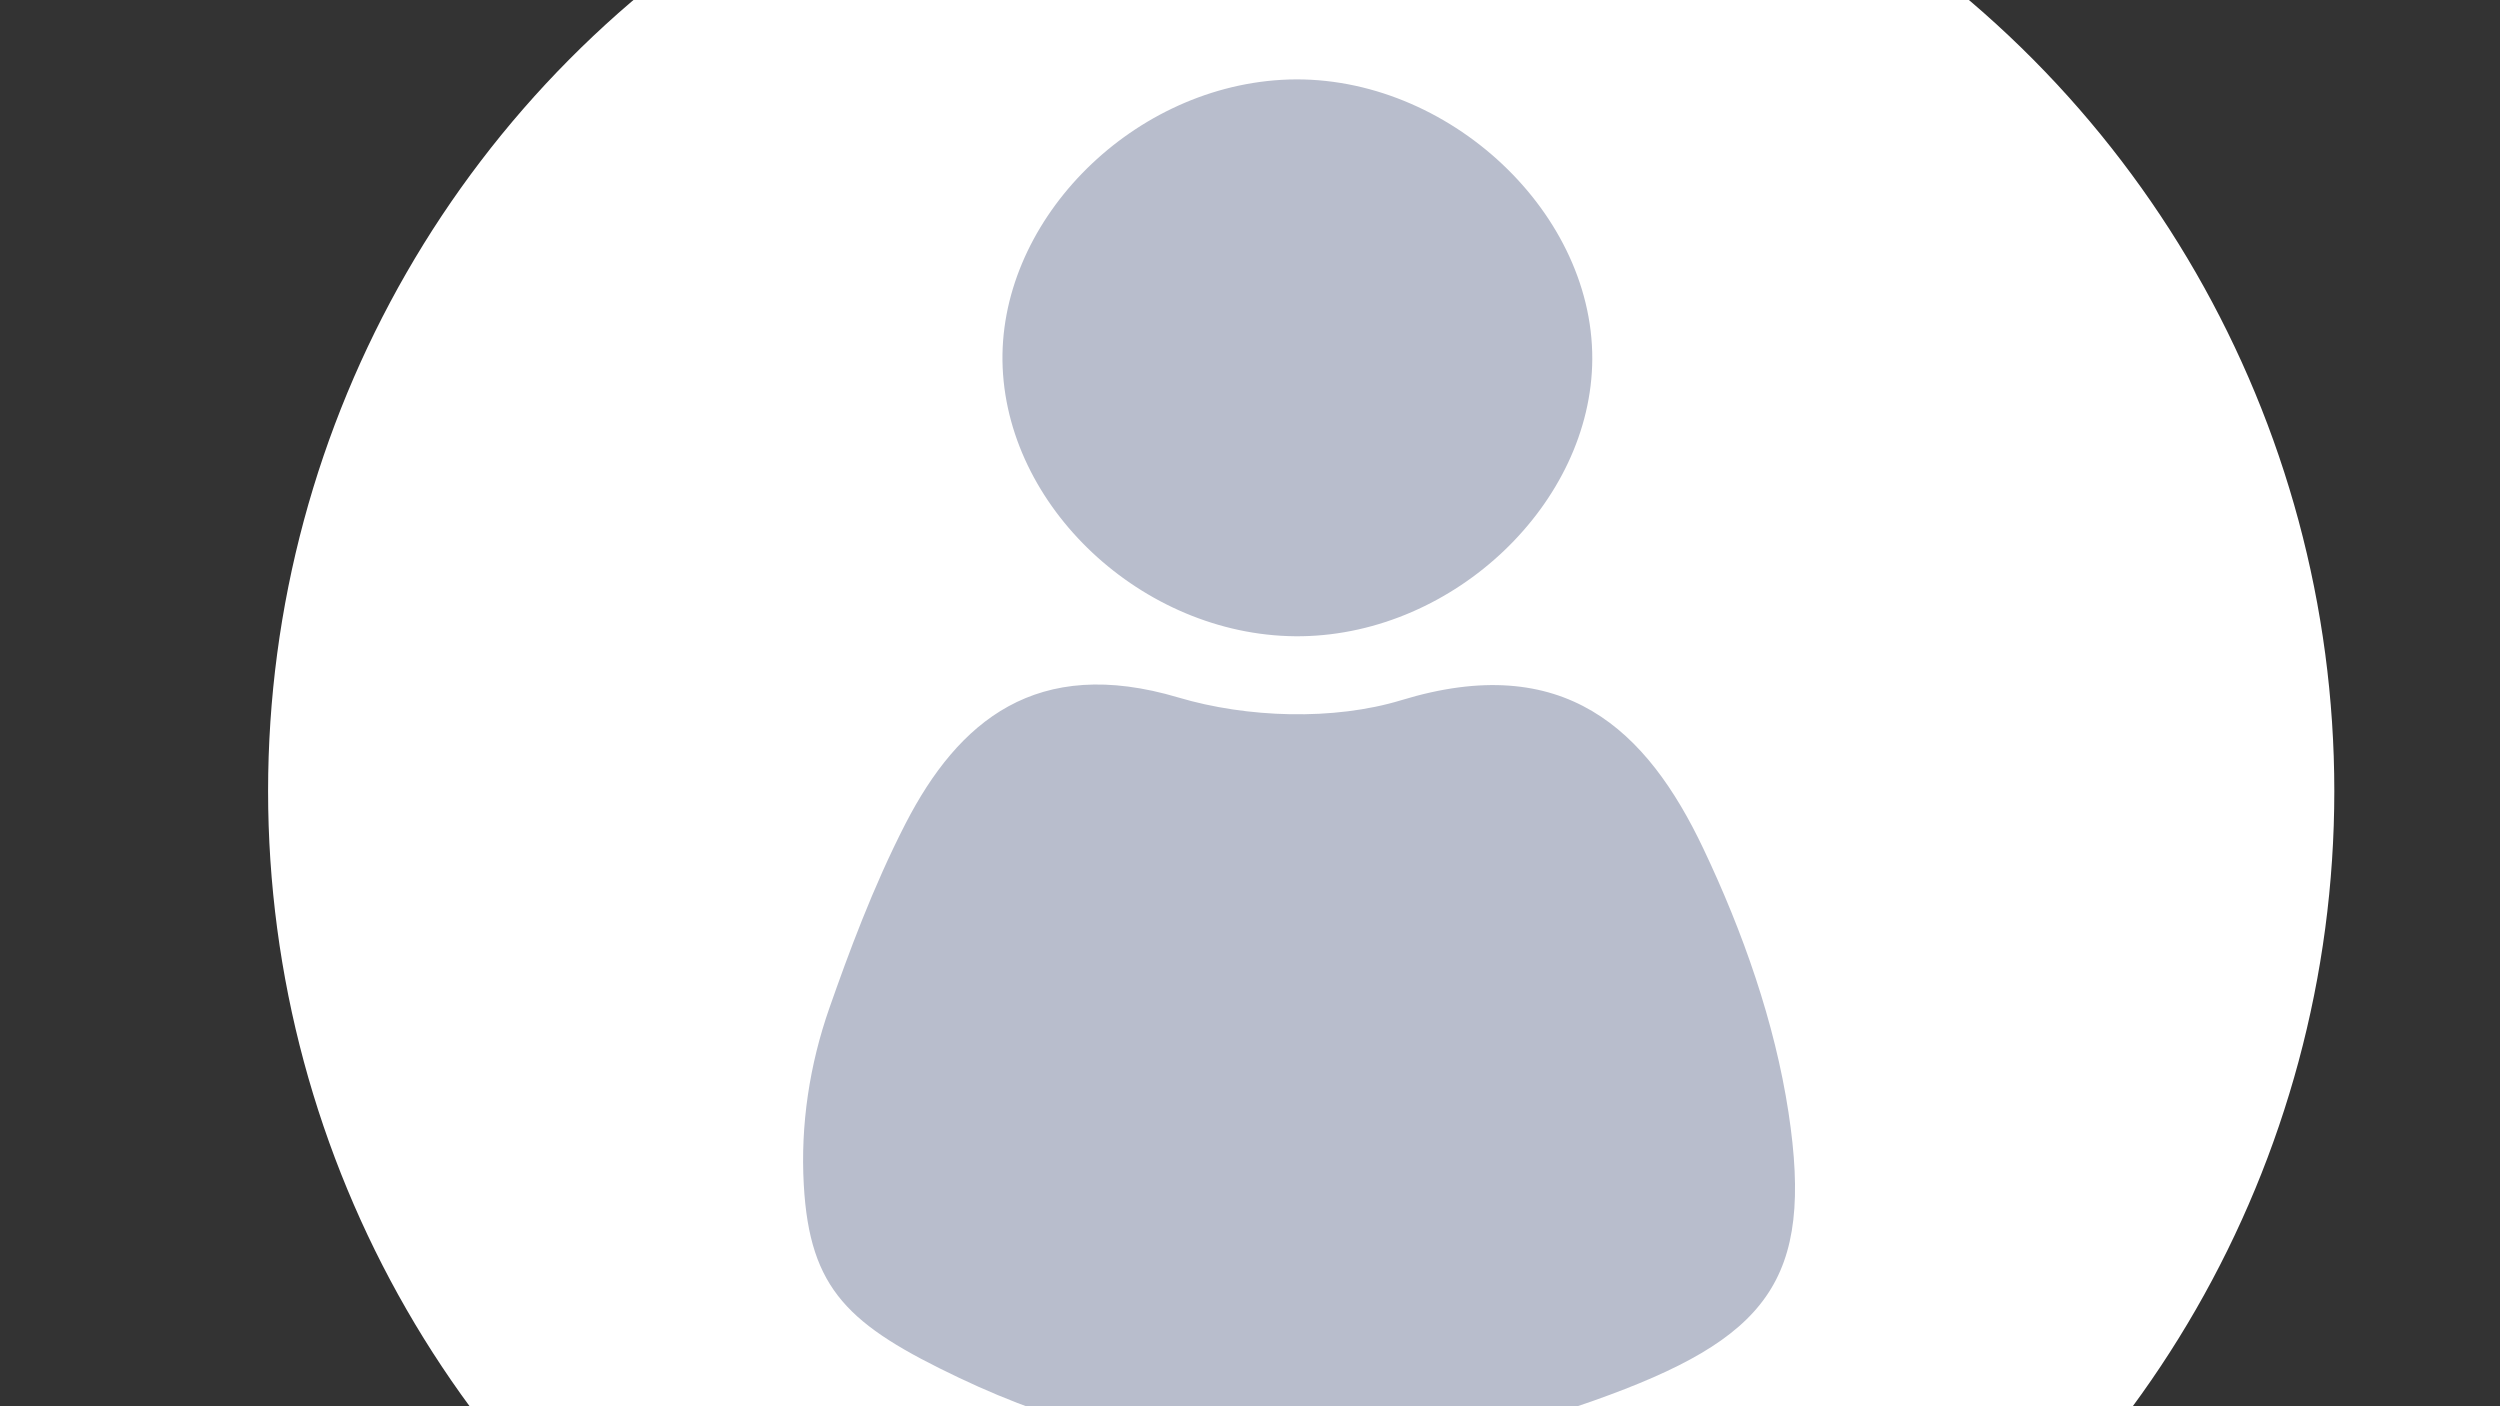
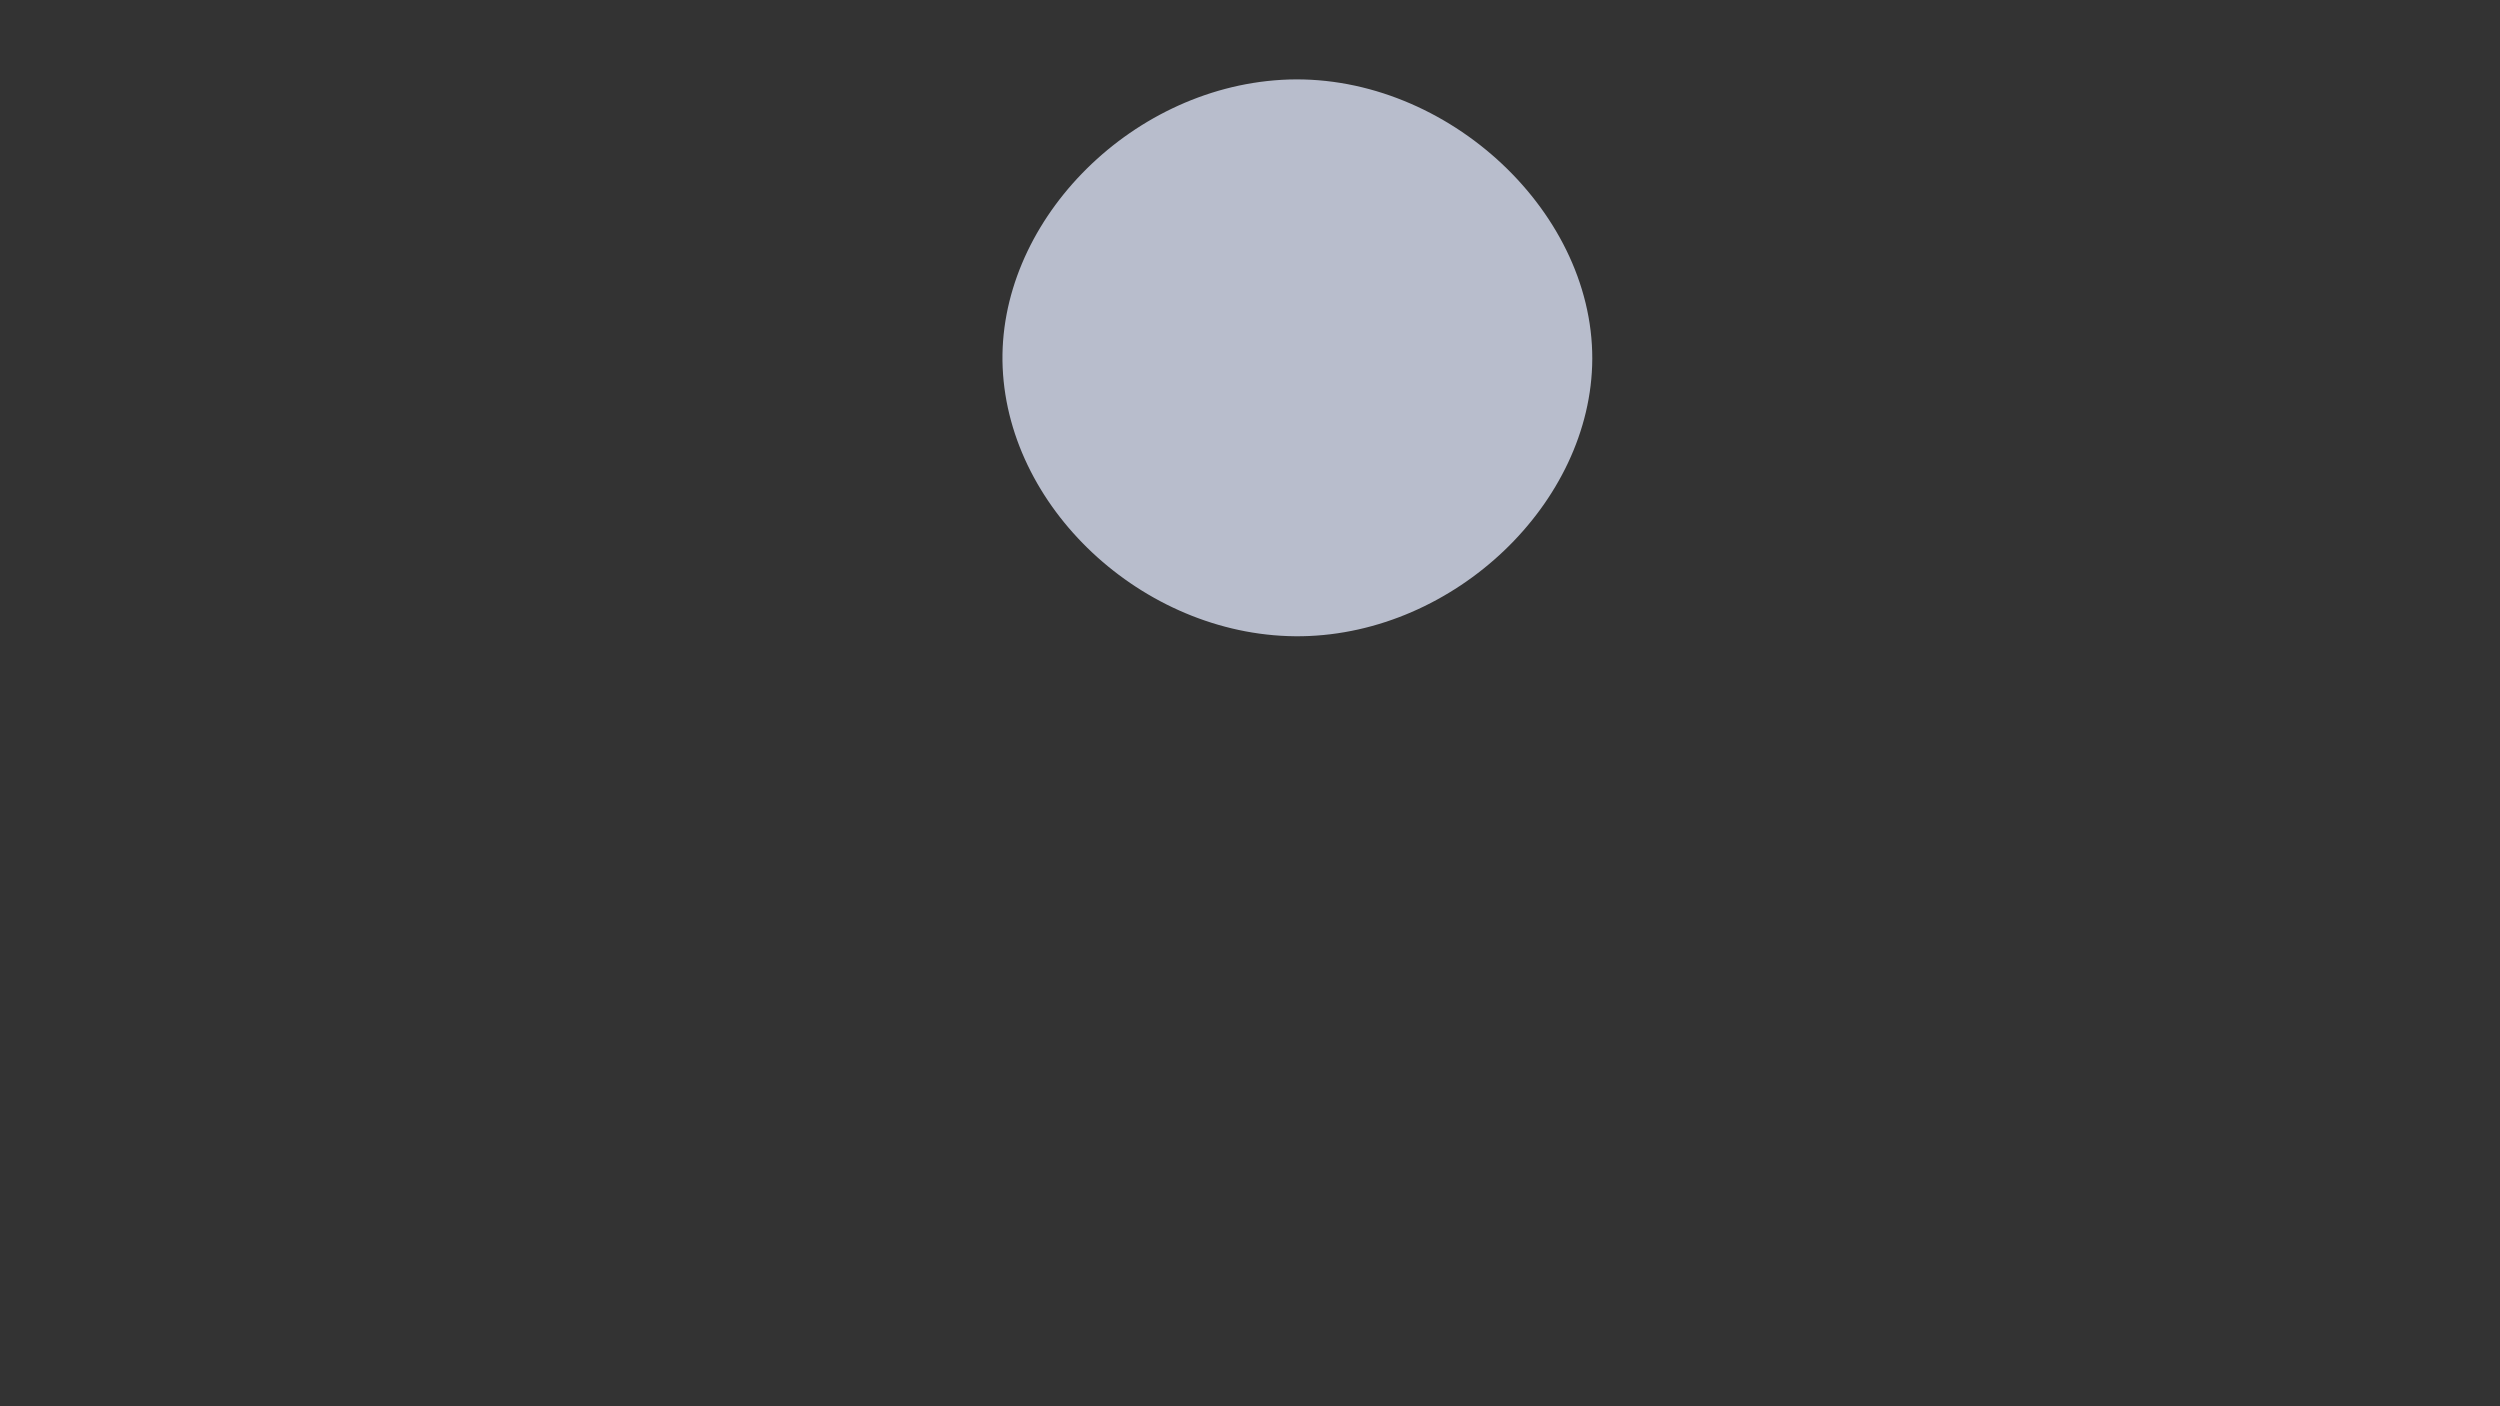
<svg xmlns="http://www.w3.org/2000/svg" xmlns:ns1="http://www.inkscape.org/namespaces/inkscape" xmlns:ns2="http://sodipodi.sourceforge.net/DTD/sodipodi-0.dtd" version="1.1" id="Layer_1" x="0px" y="0px" viewBox="0 0 1920 1080" style="enable-background:new 0 0 1920 1080;" xml:space="preserve" ns1:version="0.91 r13725" ns2:docname="user_icon.svg">
  <rect x="0" y="0" width="1920" height="1080" fill="#333333" stroke="none" />
  <defs id="defs15" />
  <ns2:namedview pagecolor="#ffffff" bordercolor="#666666" borderopacity="1" objecttolerance="10" gridtolerance="10" guidetolerance="10" ns1:pageopacity="0" ns1:pageshadow="2" ns1:window-width="1851" ns1:window-height="1058" id="namedview13" showgrid="false" ns1:zoom="0.18125" ns1:cx="960" ns1:cy="540" ns1:window-x="1912" ns1:window-y="-8" ns1:window-maximized="1" ns1:current-layer="Layer_1" />
  <style type="text/css" id="style3">
	.st0{fill:#FFFFFF;}
	.st1{fill:#B8BDCC;}
</style>
-   <ellipse class="st0" cx="999.321" cy="607.565" id="circle5" rx="793.431" ry="796.19" style="fill:#ffffff" />
  <g id="g7" transform="matrix(1.289,0,0,1.216,-242.592,-73.532)">
-     <path class="st1" d="m 667.1,808.7 c -2,-37.8 3.4,-75.7 15.3,-111.7 11.1,-33.5 25.8,-76.1 45.3,-116.3 31.5,-64.8 78,-106.4 162.6,-79.7 40.9,12.9 92.5,14.7 132.8,1.7 97,-31.4 146.3,18.5 180,93.8 23.6,52.7 42.5,109.6 50.7,166.5 15.3,106.6 -12.6,143.1 -115.8,182 -128.5,48.5 -254.6,48.2 -378.5,-14.4 -65.6,-33.1 -88.9,-55.4 -92.4,-121.9 z" id="path9" ns1:connector-curvature="0" style="fill:#b8bdcc" />
    <path class="st1" d="m 785.6,292.7 c -3.7,-90.5 74.5,-176.1 166.1,-181.8 94.8,-5.9 185.5,80.5 185.2,176.3 -0.4,90.9 -81.9,173.4 -172.9,175.1 -91,1.6 -174.6,-77.9 -178.4,-169.6 z" id="path11" ns1:connector-curvature="0" style="fill:#b8bdcc" />
  </g>
</svg>